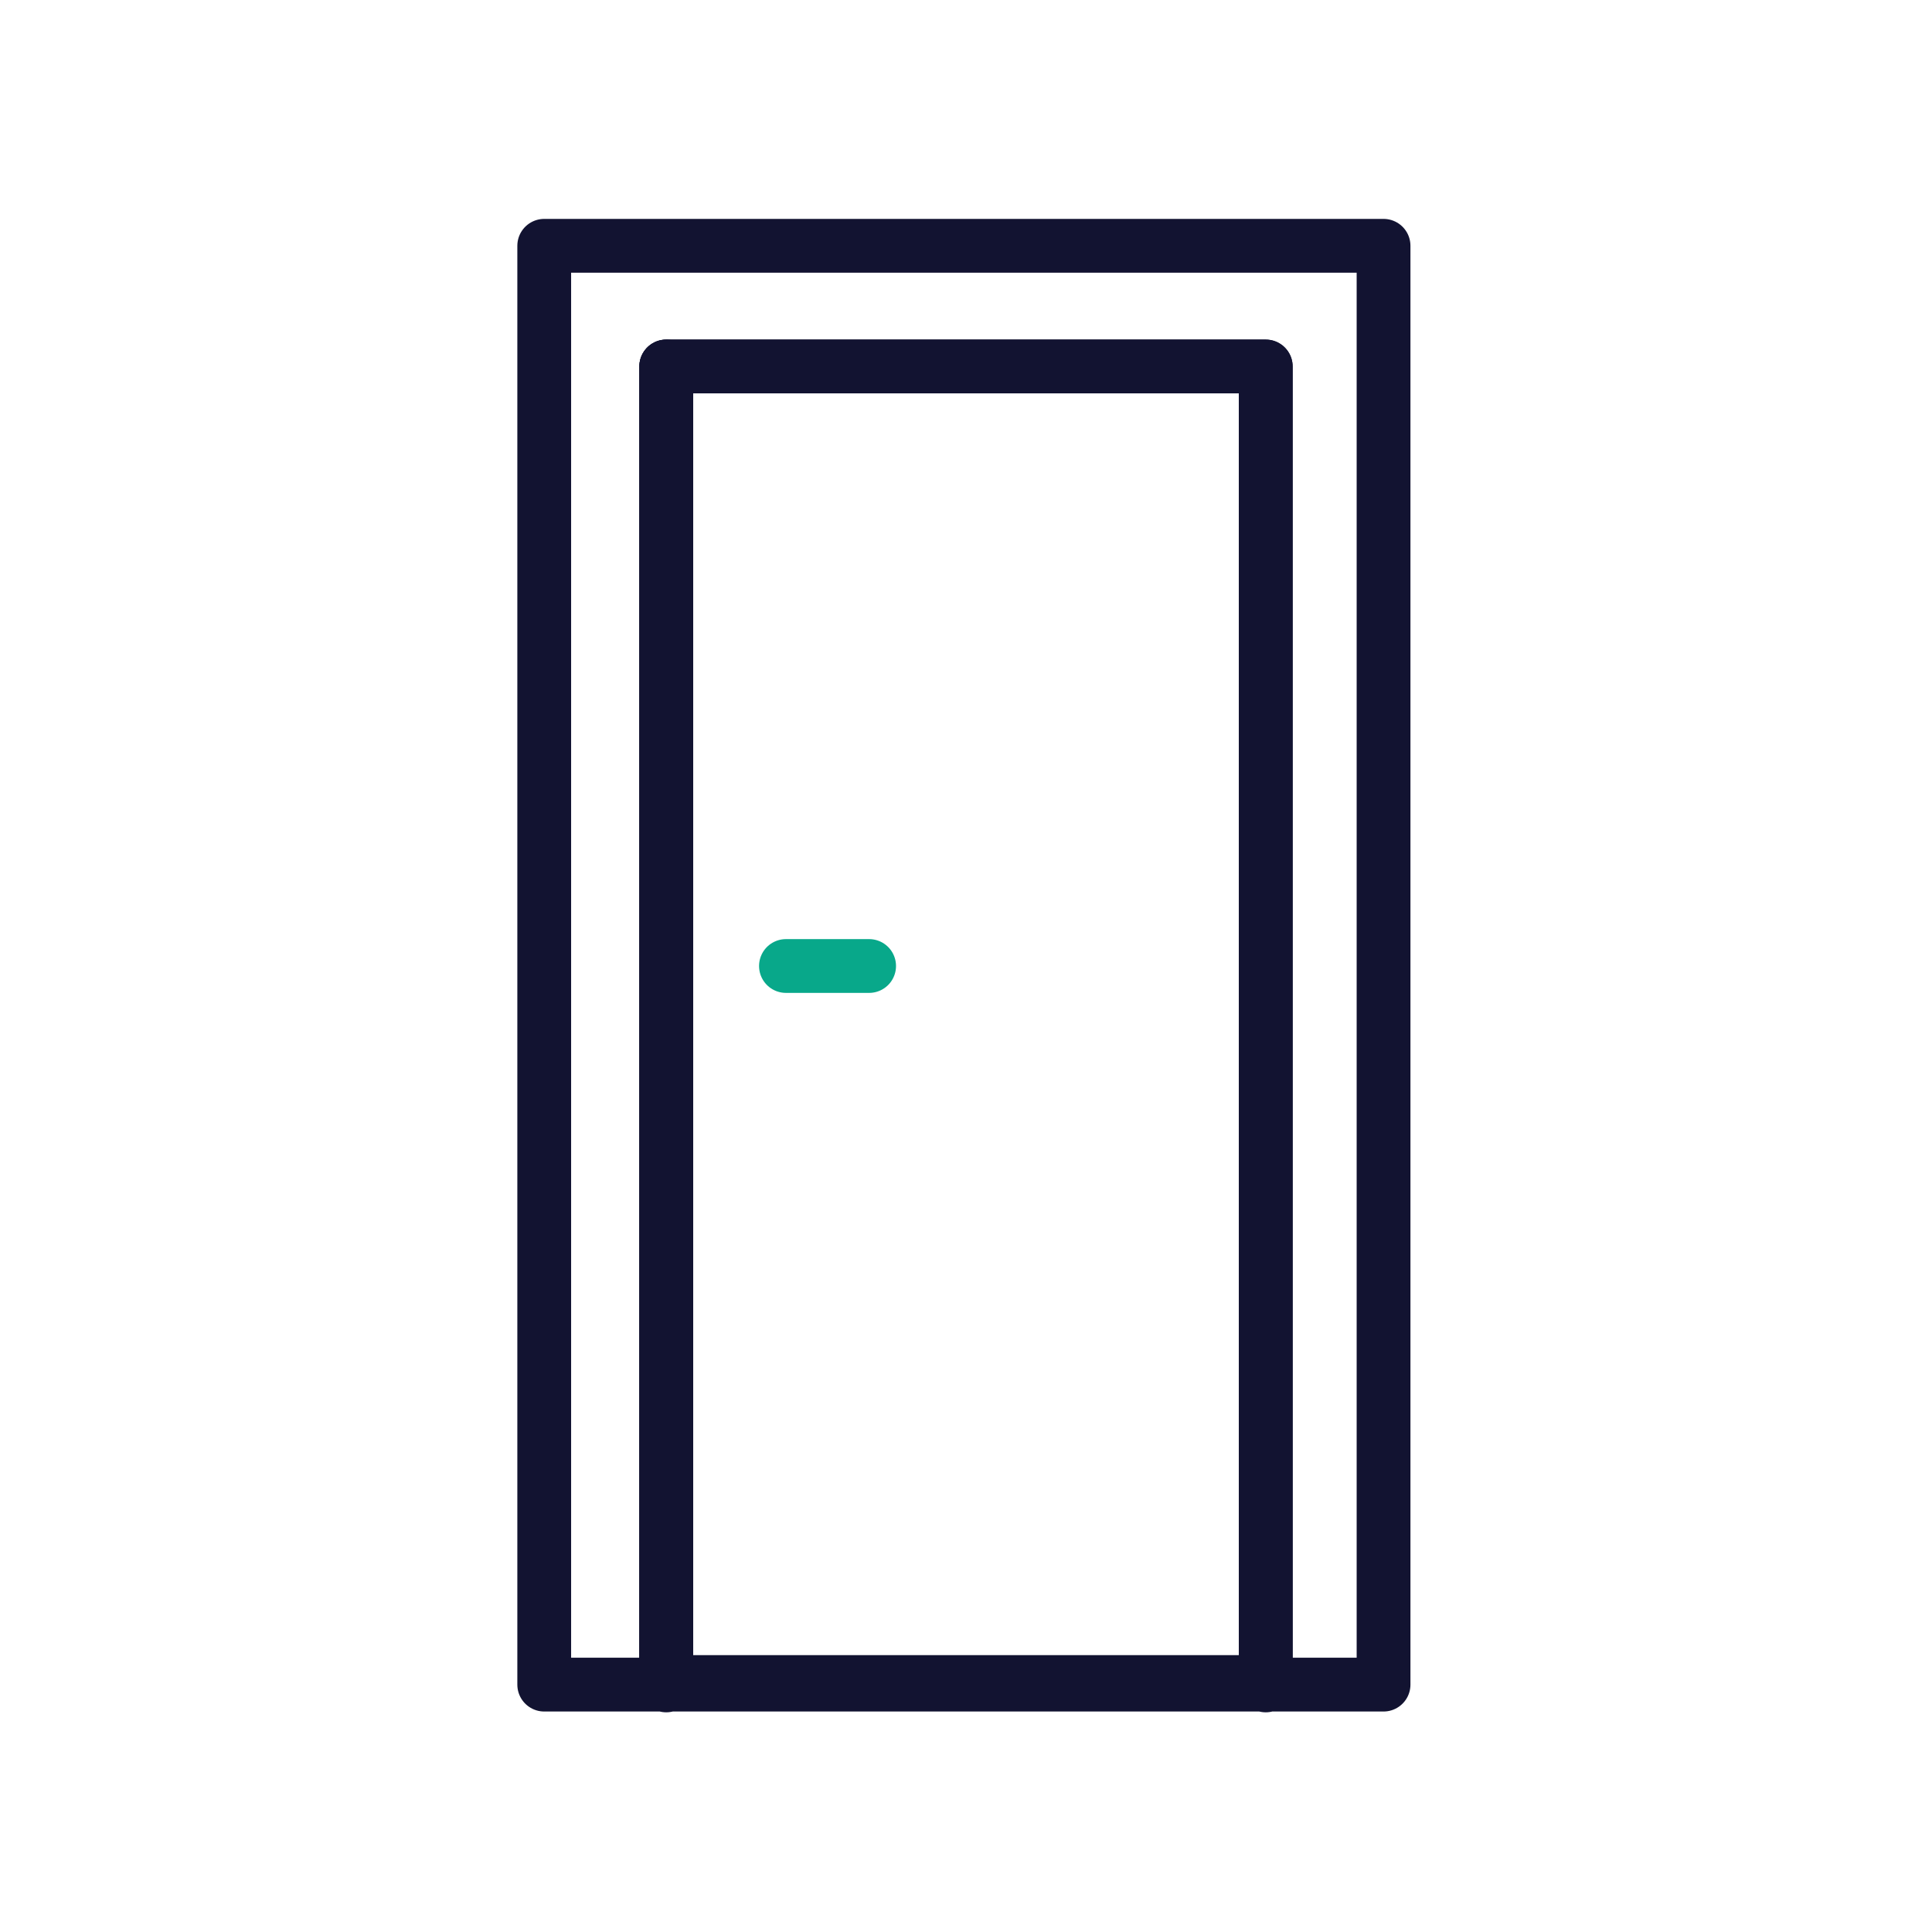
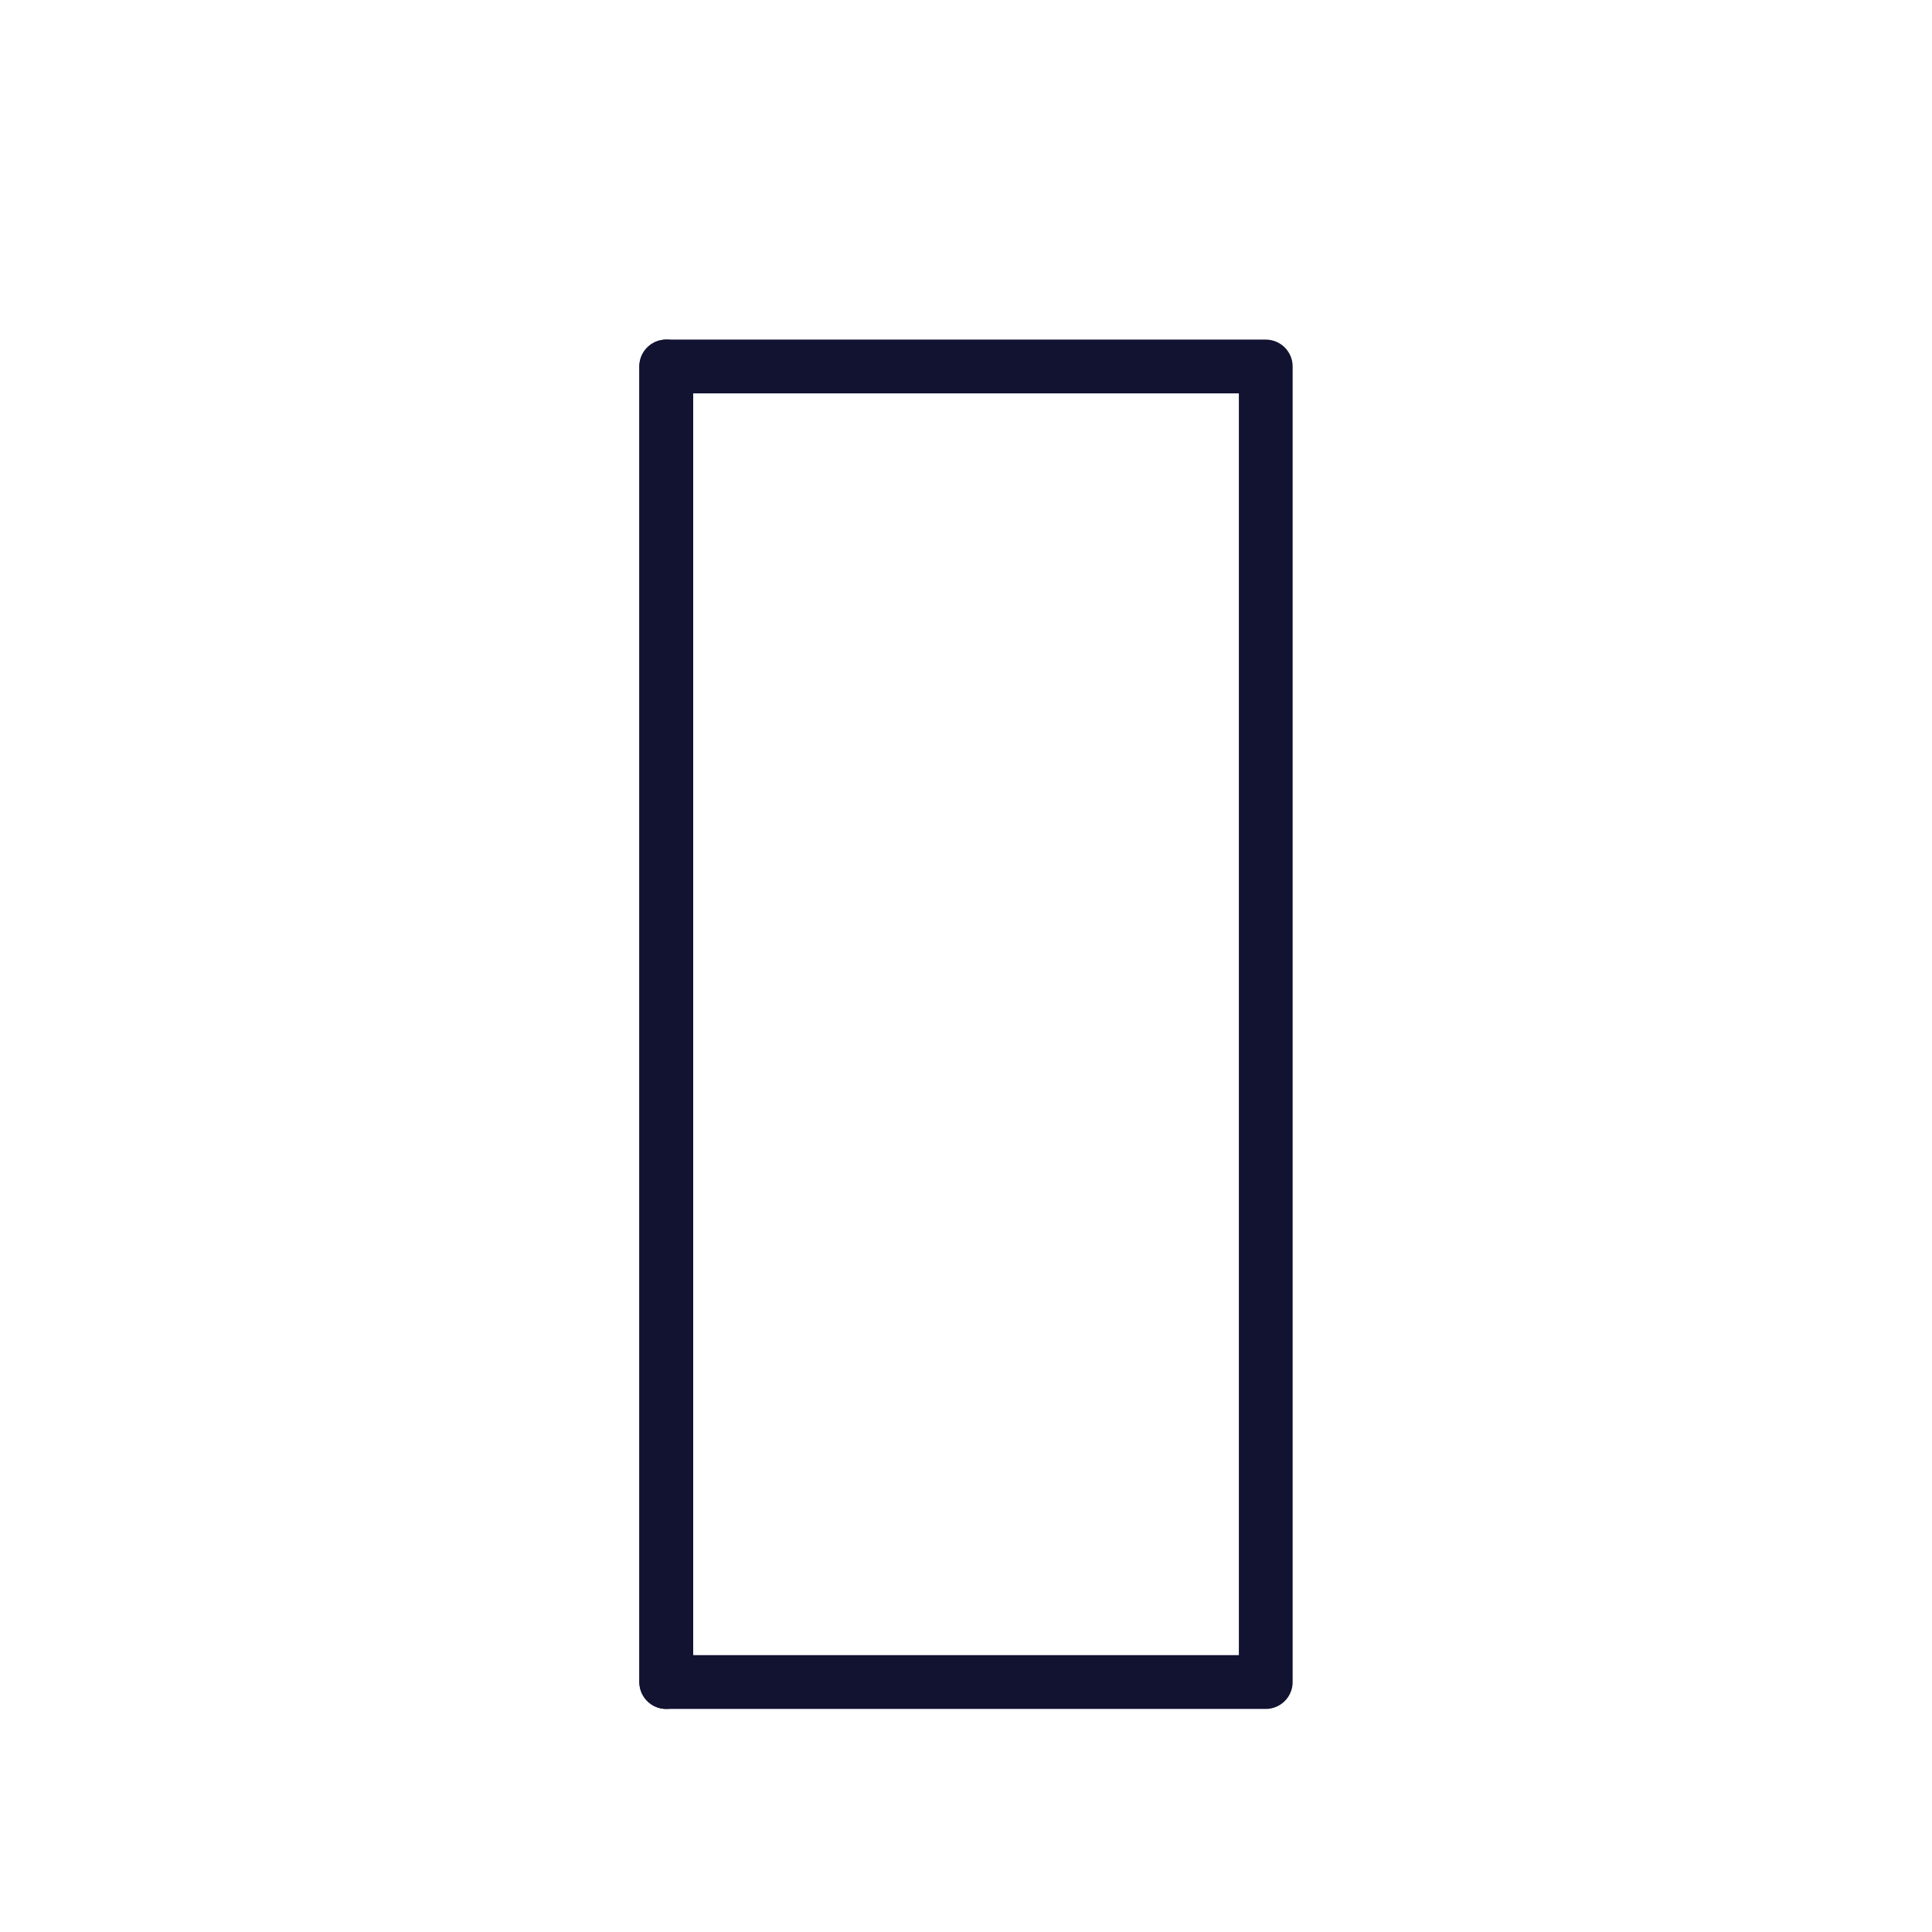
<svg xmlns="http://www.w3.org/2000/svg" width="430" height="430" viewbox="0 0 430 430">
  <g clip-path="url(#e)" id="gid1">
    <g clip-path="url(#i)" style="display:block" id="gid2">
      <g clip-path="url(#j)" style="display:block" id="gid3">
        <g mask="url(#k)" style="display:block" id="gid4">
-           <path fill="none" stroke="#121331" stroke-linecap="round" stroke-linejoin="round" stroke-width="11.97" d="M307.933 374.942H121.127V54.704h186.806v320.238zm-159.649.177V81.567h133.432v293.552" class="primary" id="pid1" />
-         </g>
+           </g>
        <g fill="none" stroke-linecap="round" stroke-linejoin="round" stroke-width="11.97" style="display:block" id="gid5">
          <path stroke="#121331" d="M281.716 81.567H148.284v292.802h133.432V81.567z" class="primary" id="pid2" />
-           <path stroke="#08A88A" d="M174.927 215h18.512" class="secondary" id="pid3" />
          <path stroke="#121331" d="M148.284 81.567v292.802V81.567z" class="primary" id="pid4" />
        </g>
      </g>
    </g>
  </g>
</svg>